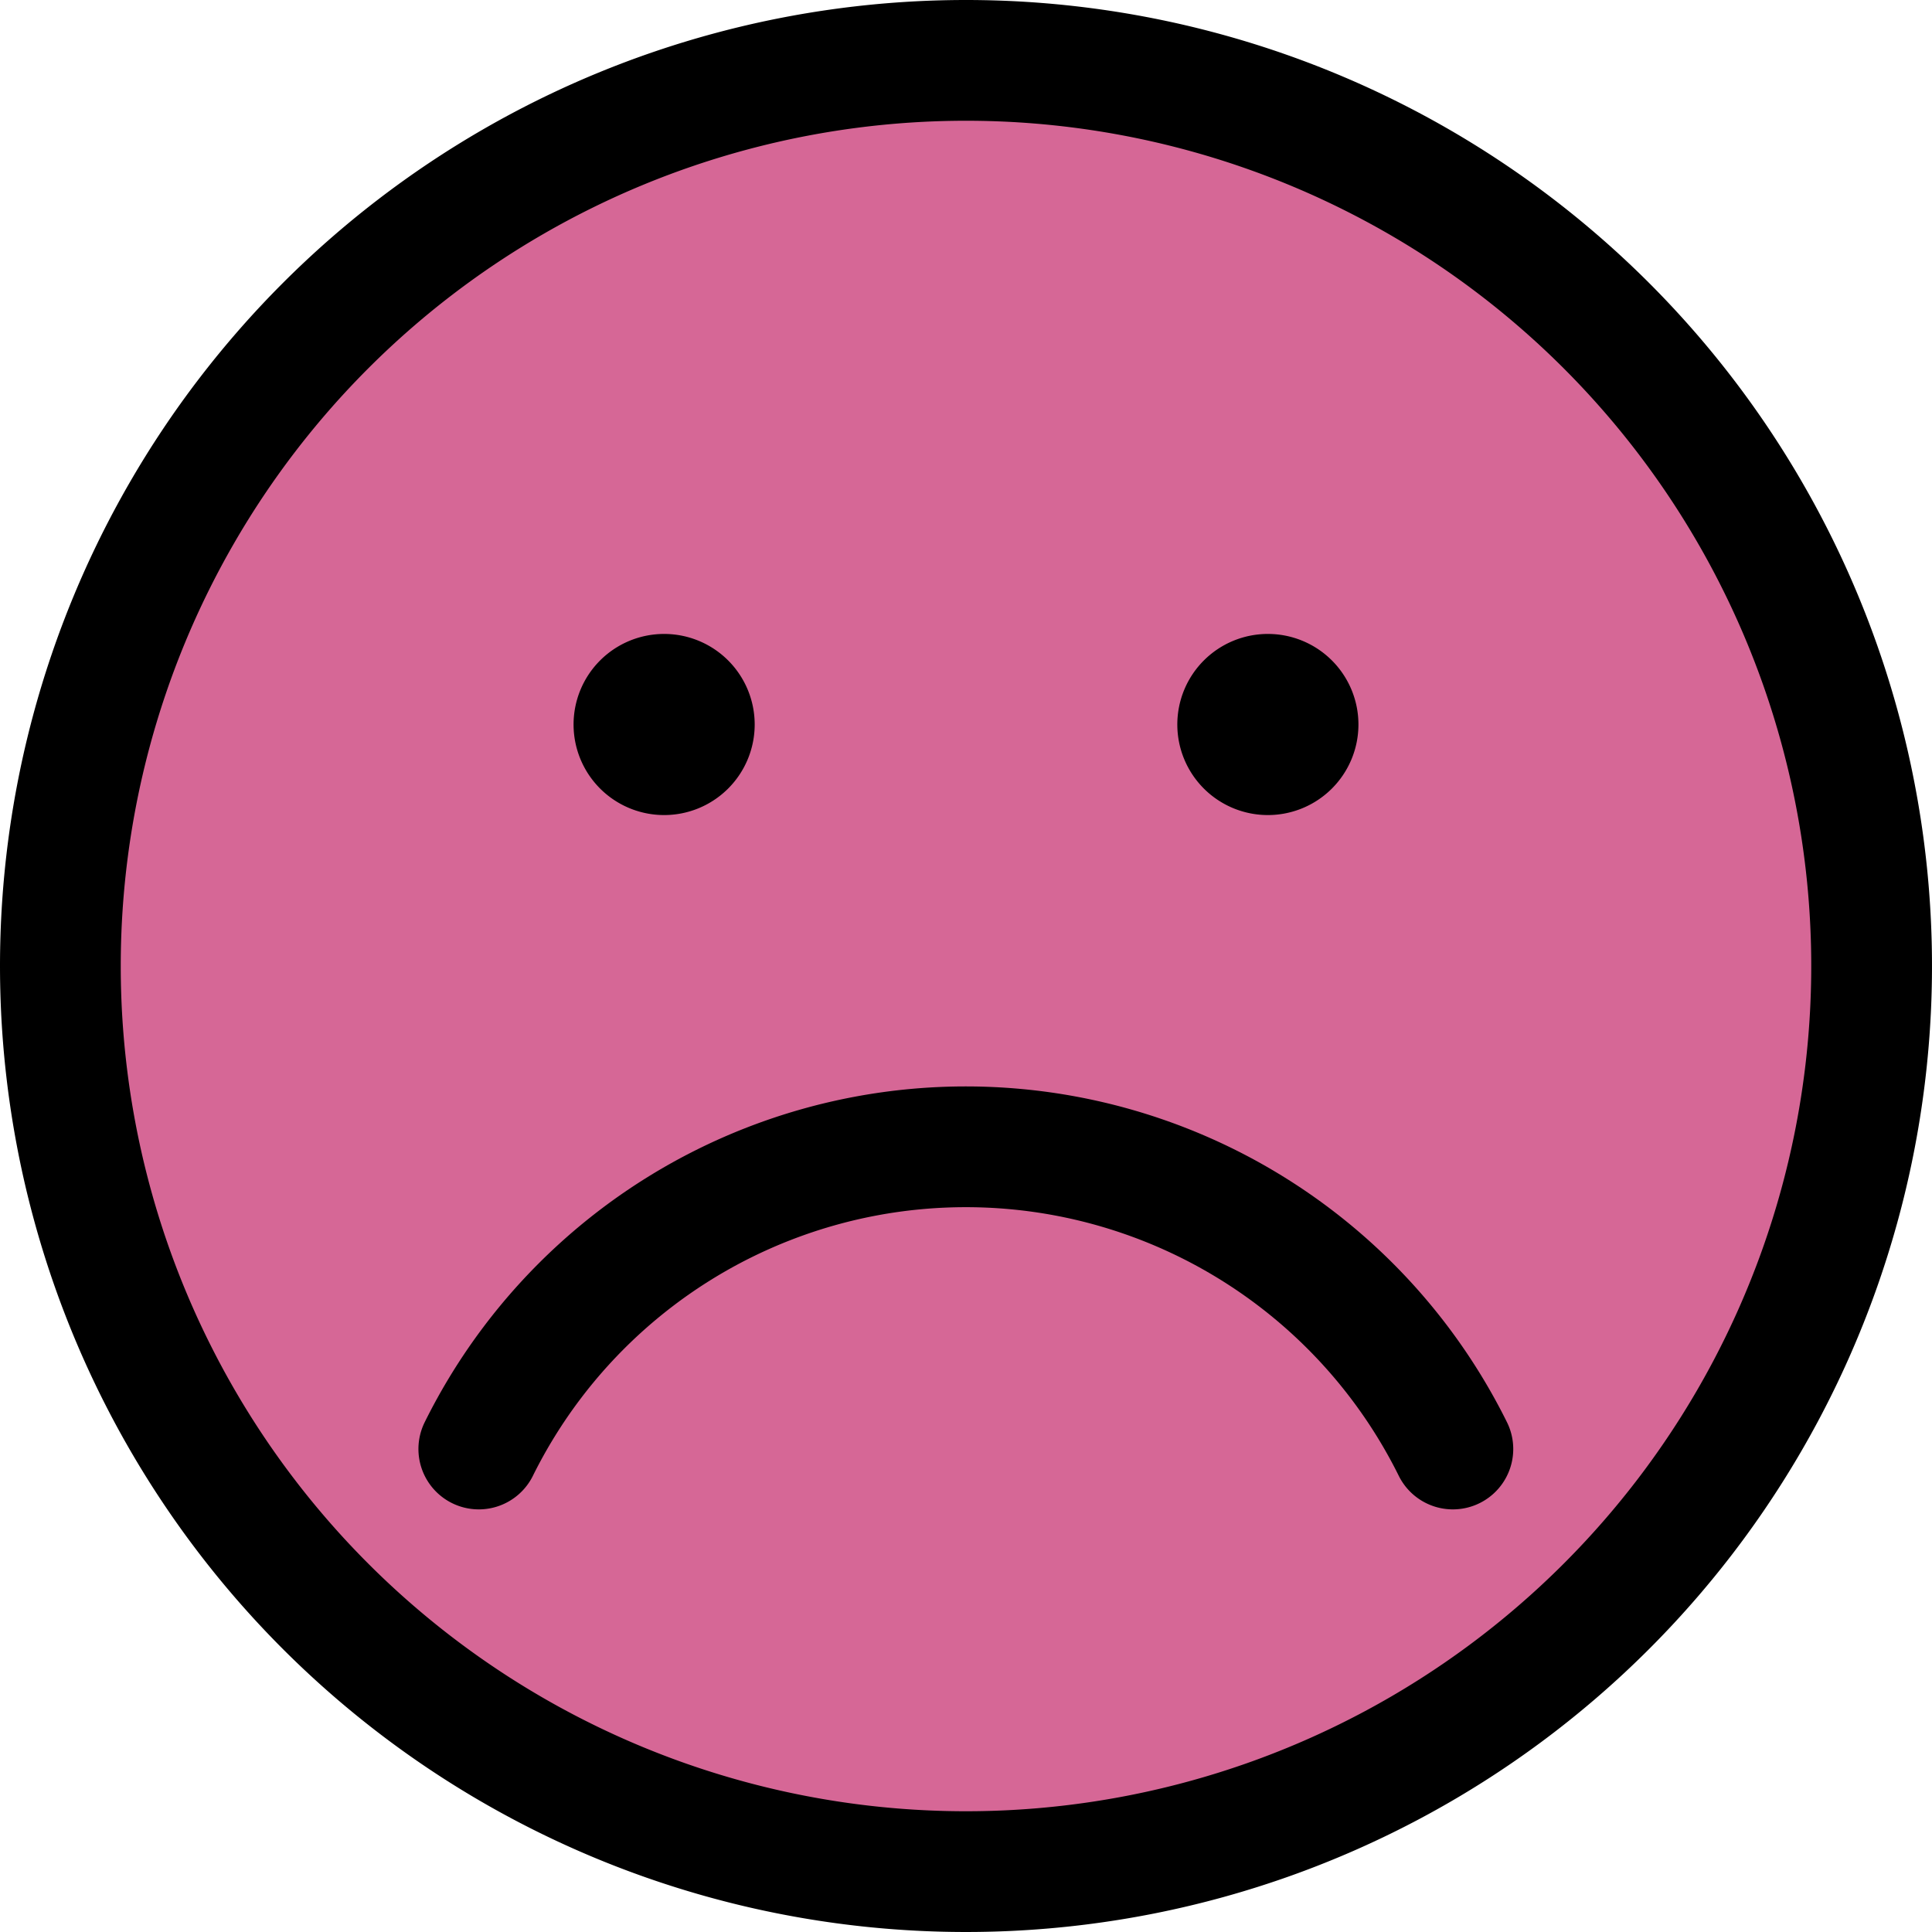
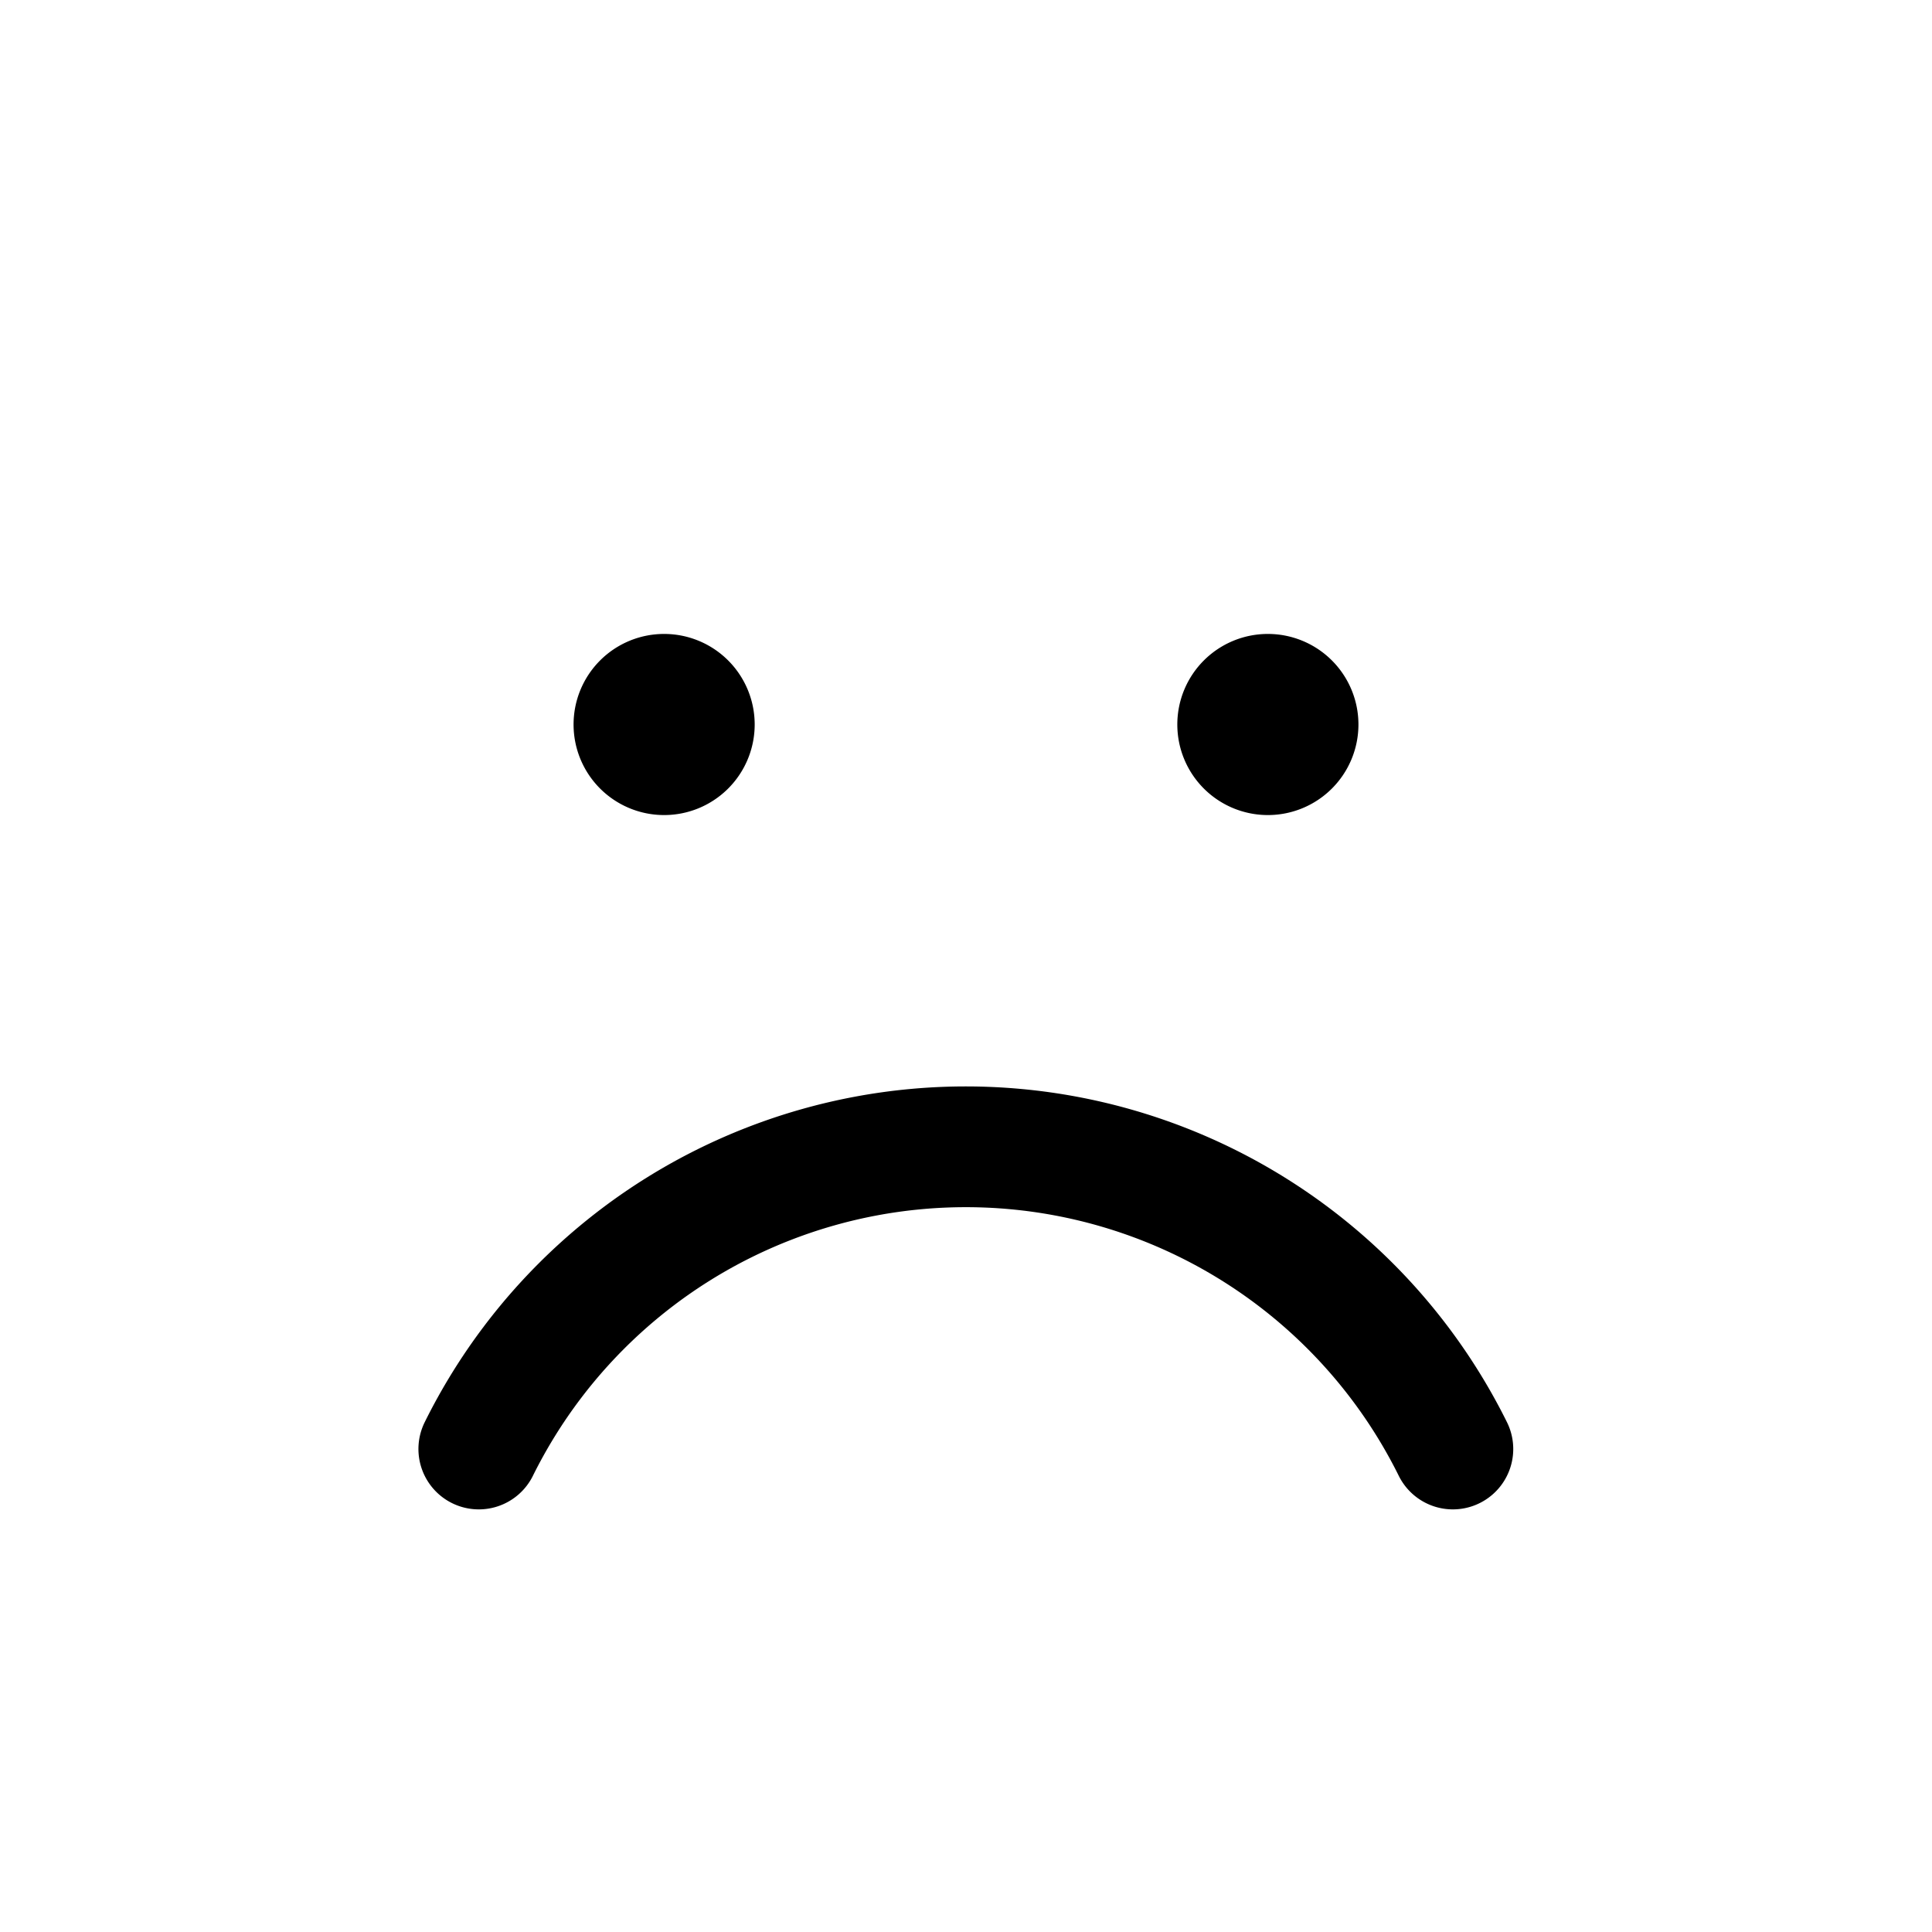
<svg xmlns="http://www.w3.org/2000/svg" id="bad542ae-0840-405b-9e7e-fbf6d2499f51" data-name="Layer 1" viewBox="0 0 64 64">
  <defs>
    <style>.fa757ea7-34b5-405b-89f2-f68472b428b5{stroke:#000;stroke-linecap:round;stroke-linejoin:round;stroke-width:4px;fill:none}</style>
  </defs>
-   <path d="M2 32A30 30 0 1032 2 30 30 0 002 32z" stroke="#000" stroke-linecap="round" stroke-linejoin="round" stroke-width="4" fill="#d66796" />
  <path class="fa757ea7-34b5-405b-89f2-f68472b428b5" d="M48.128 48a18.006 18.006 0 00-32.267 0M22 23a1 1 0 11-1 1 1 1 0 011-1M42 23a1 1 0 11-1 1 1 1 0 011-1" />
</svg>